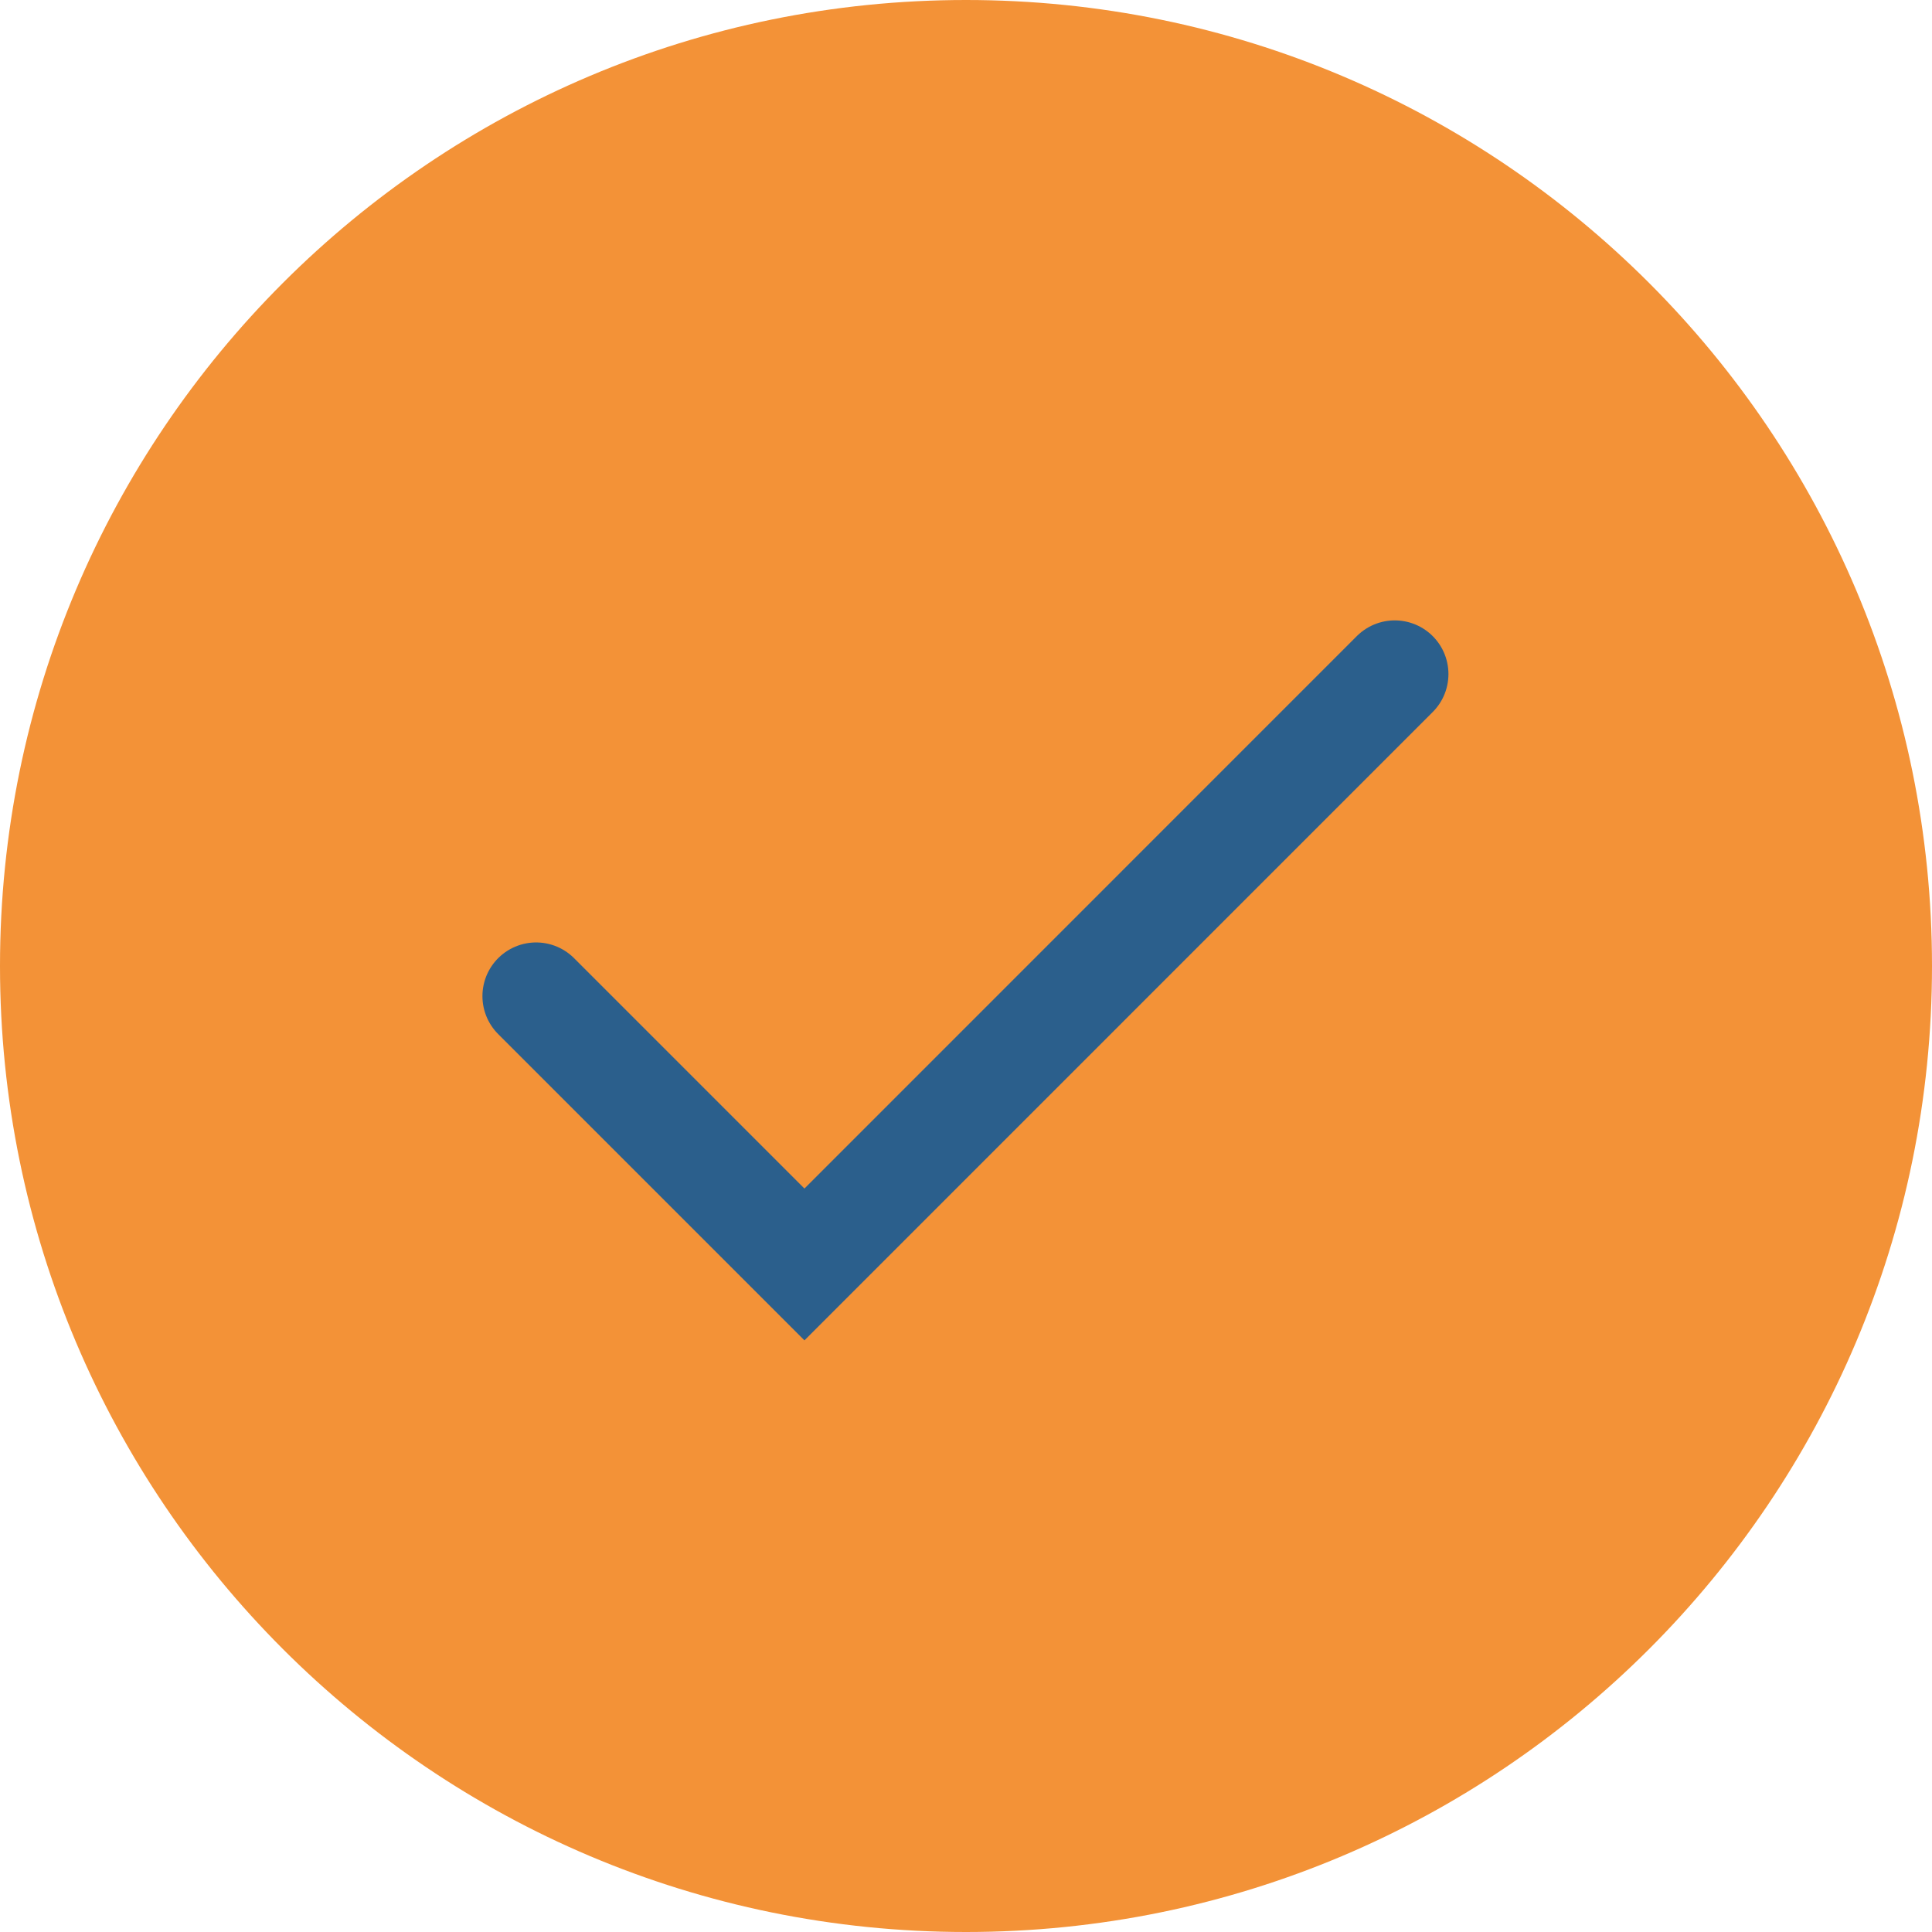
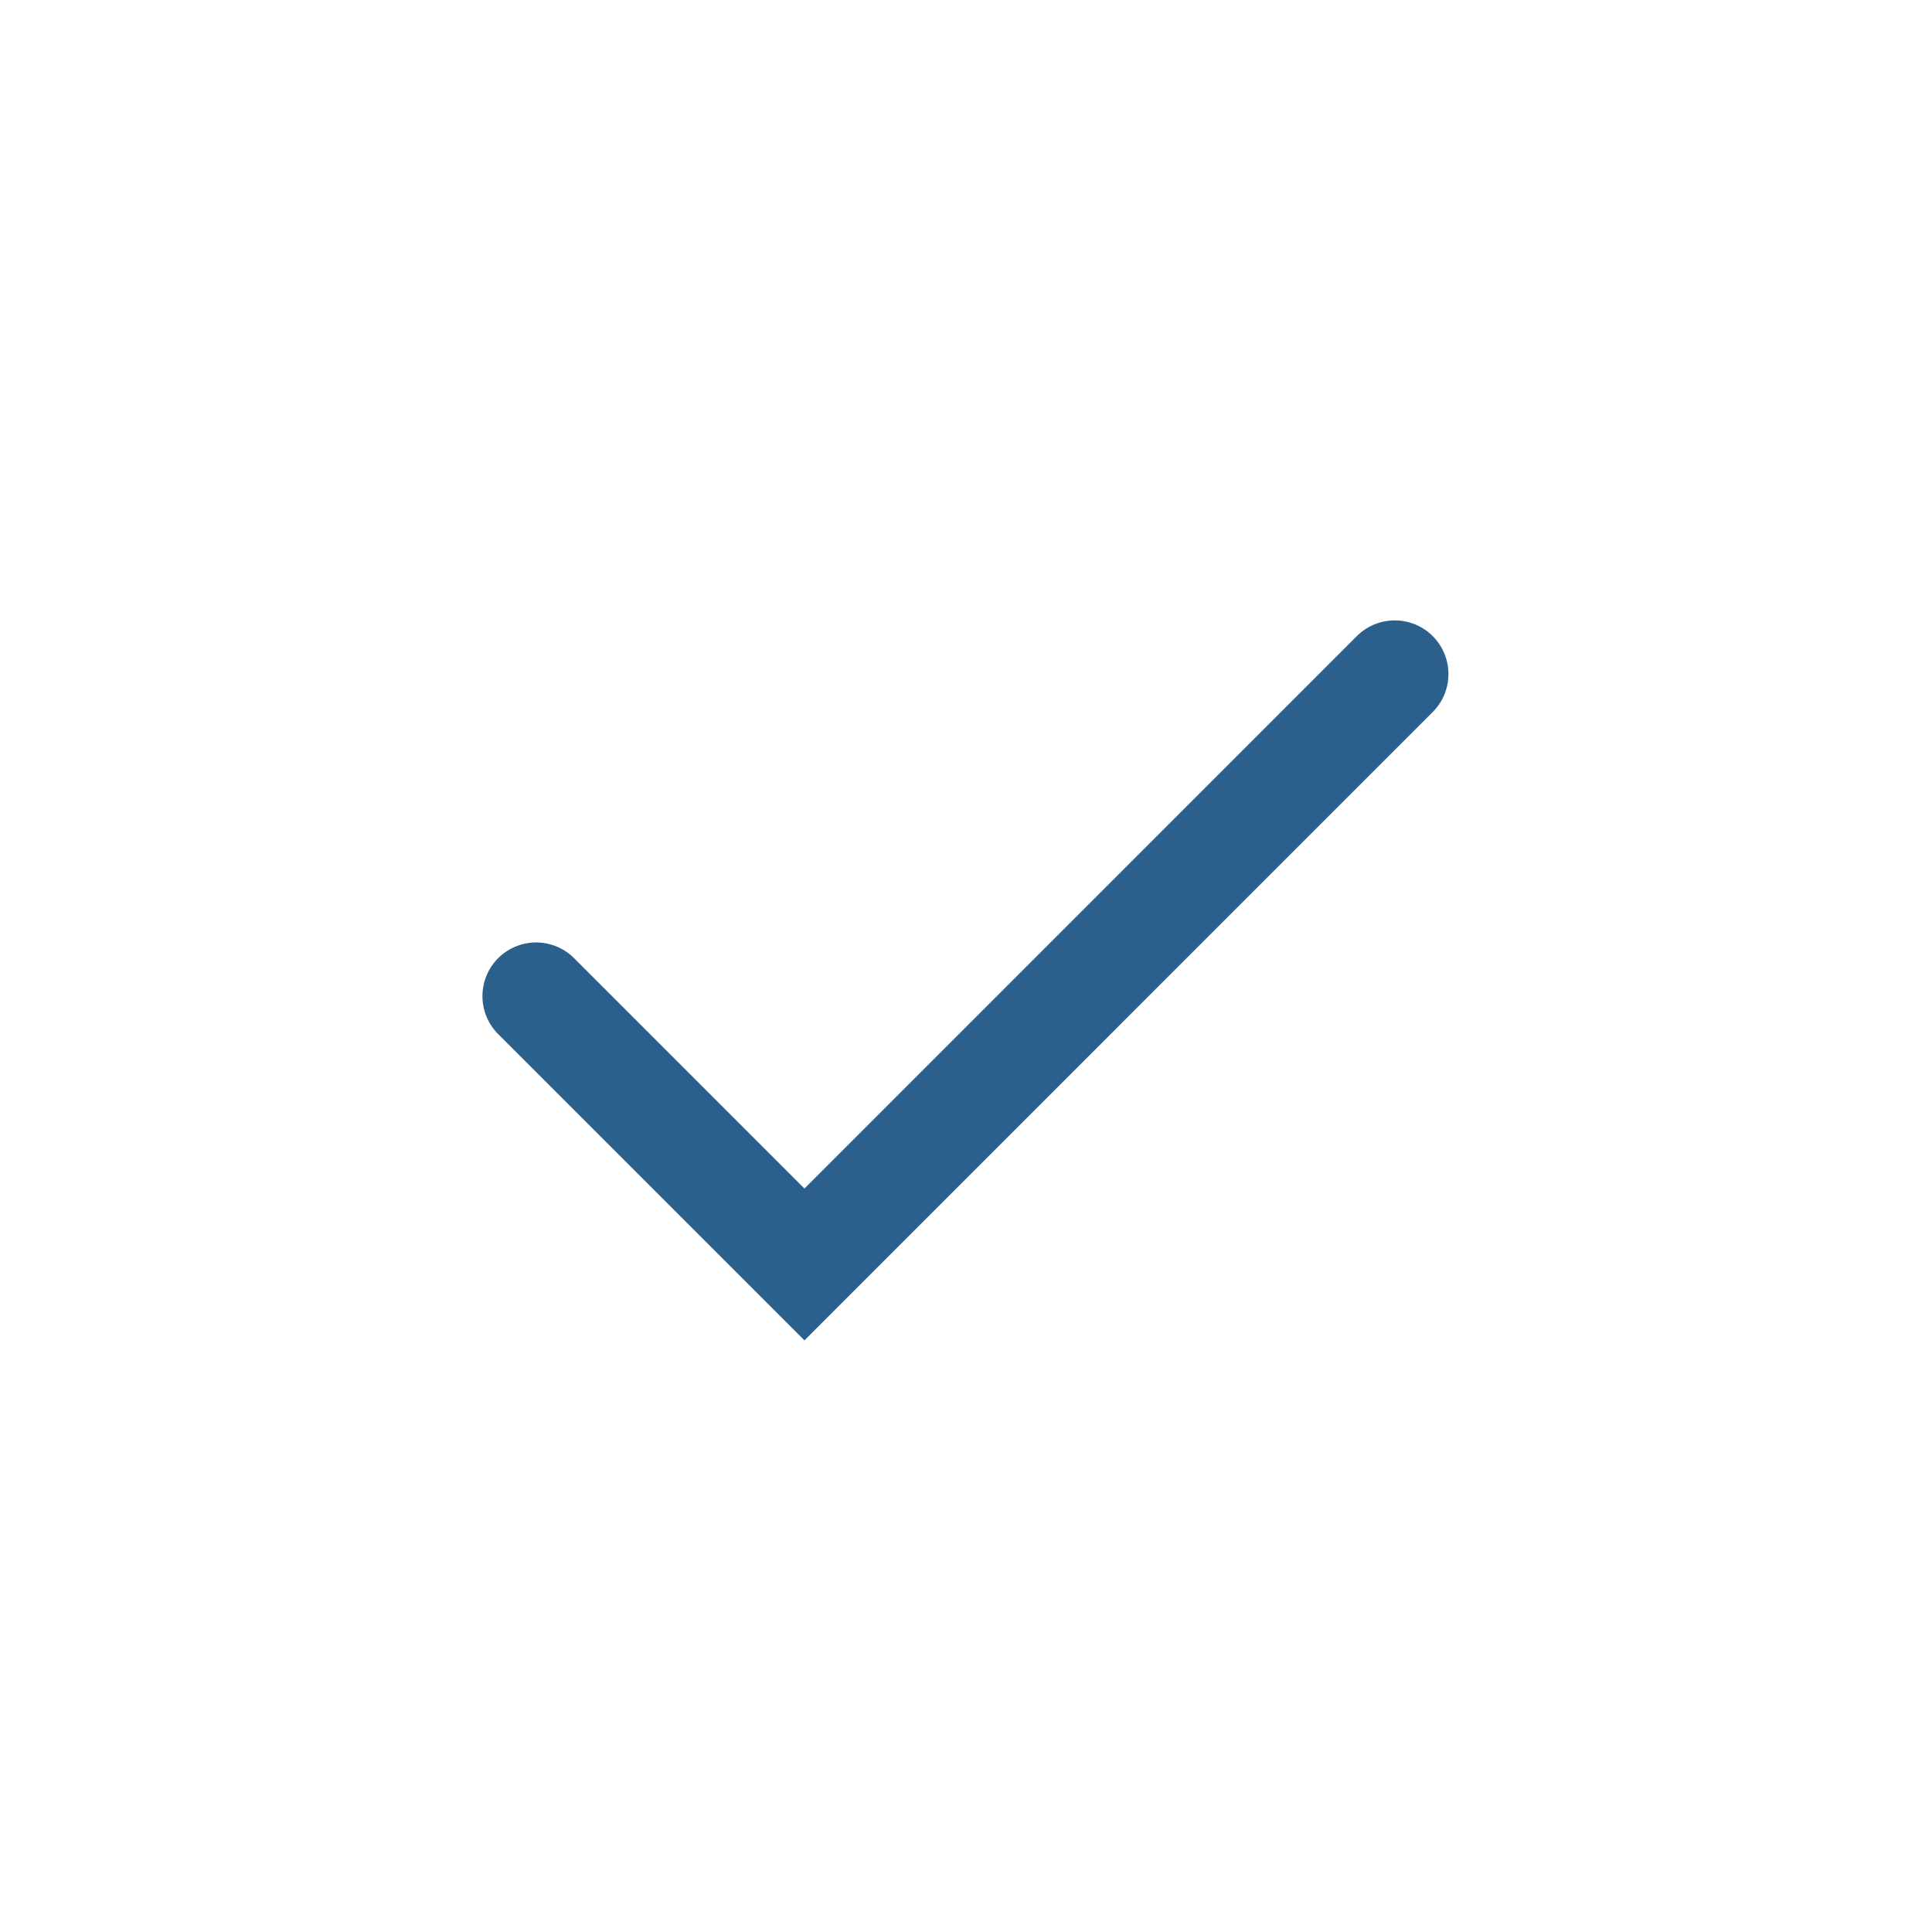
<svg xmlns="http://www.w3.org/2000/svg" fill="none" height="100%" overflow="visible" preserveAspectRatio="none" style="display: block;" viewBox="0 0 23.99 23.99" width="100%">
  <g id="Container">
-     <path d="M0 11.995C0 5.37 5.37 0 11.995 0C18.62 0 23.99 5.37 23.99 11.995C23.99 18.62 18.62 23.99 11.995 23.99C5.37 23.99 0 18.62 0 11.995Z" fill="#F39237" />
    <g id="Icon">
      <path d="M17.319 8.37L9.989 15.701L6.657 12.369" id="Vector" stroke="#2B5F8C" stroke-linecap="round" stroke-width="1.333" />
    </g>
  </g>
</svg>